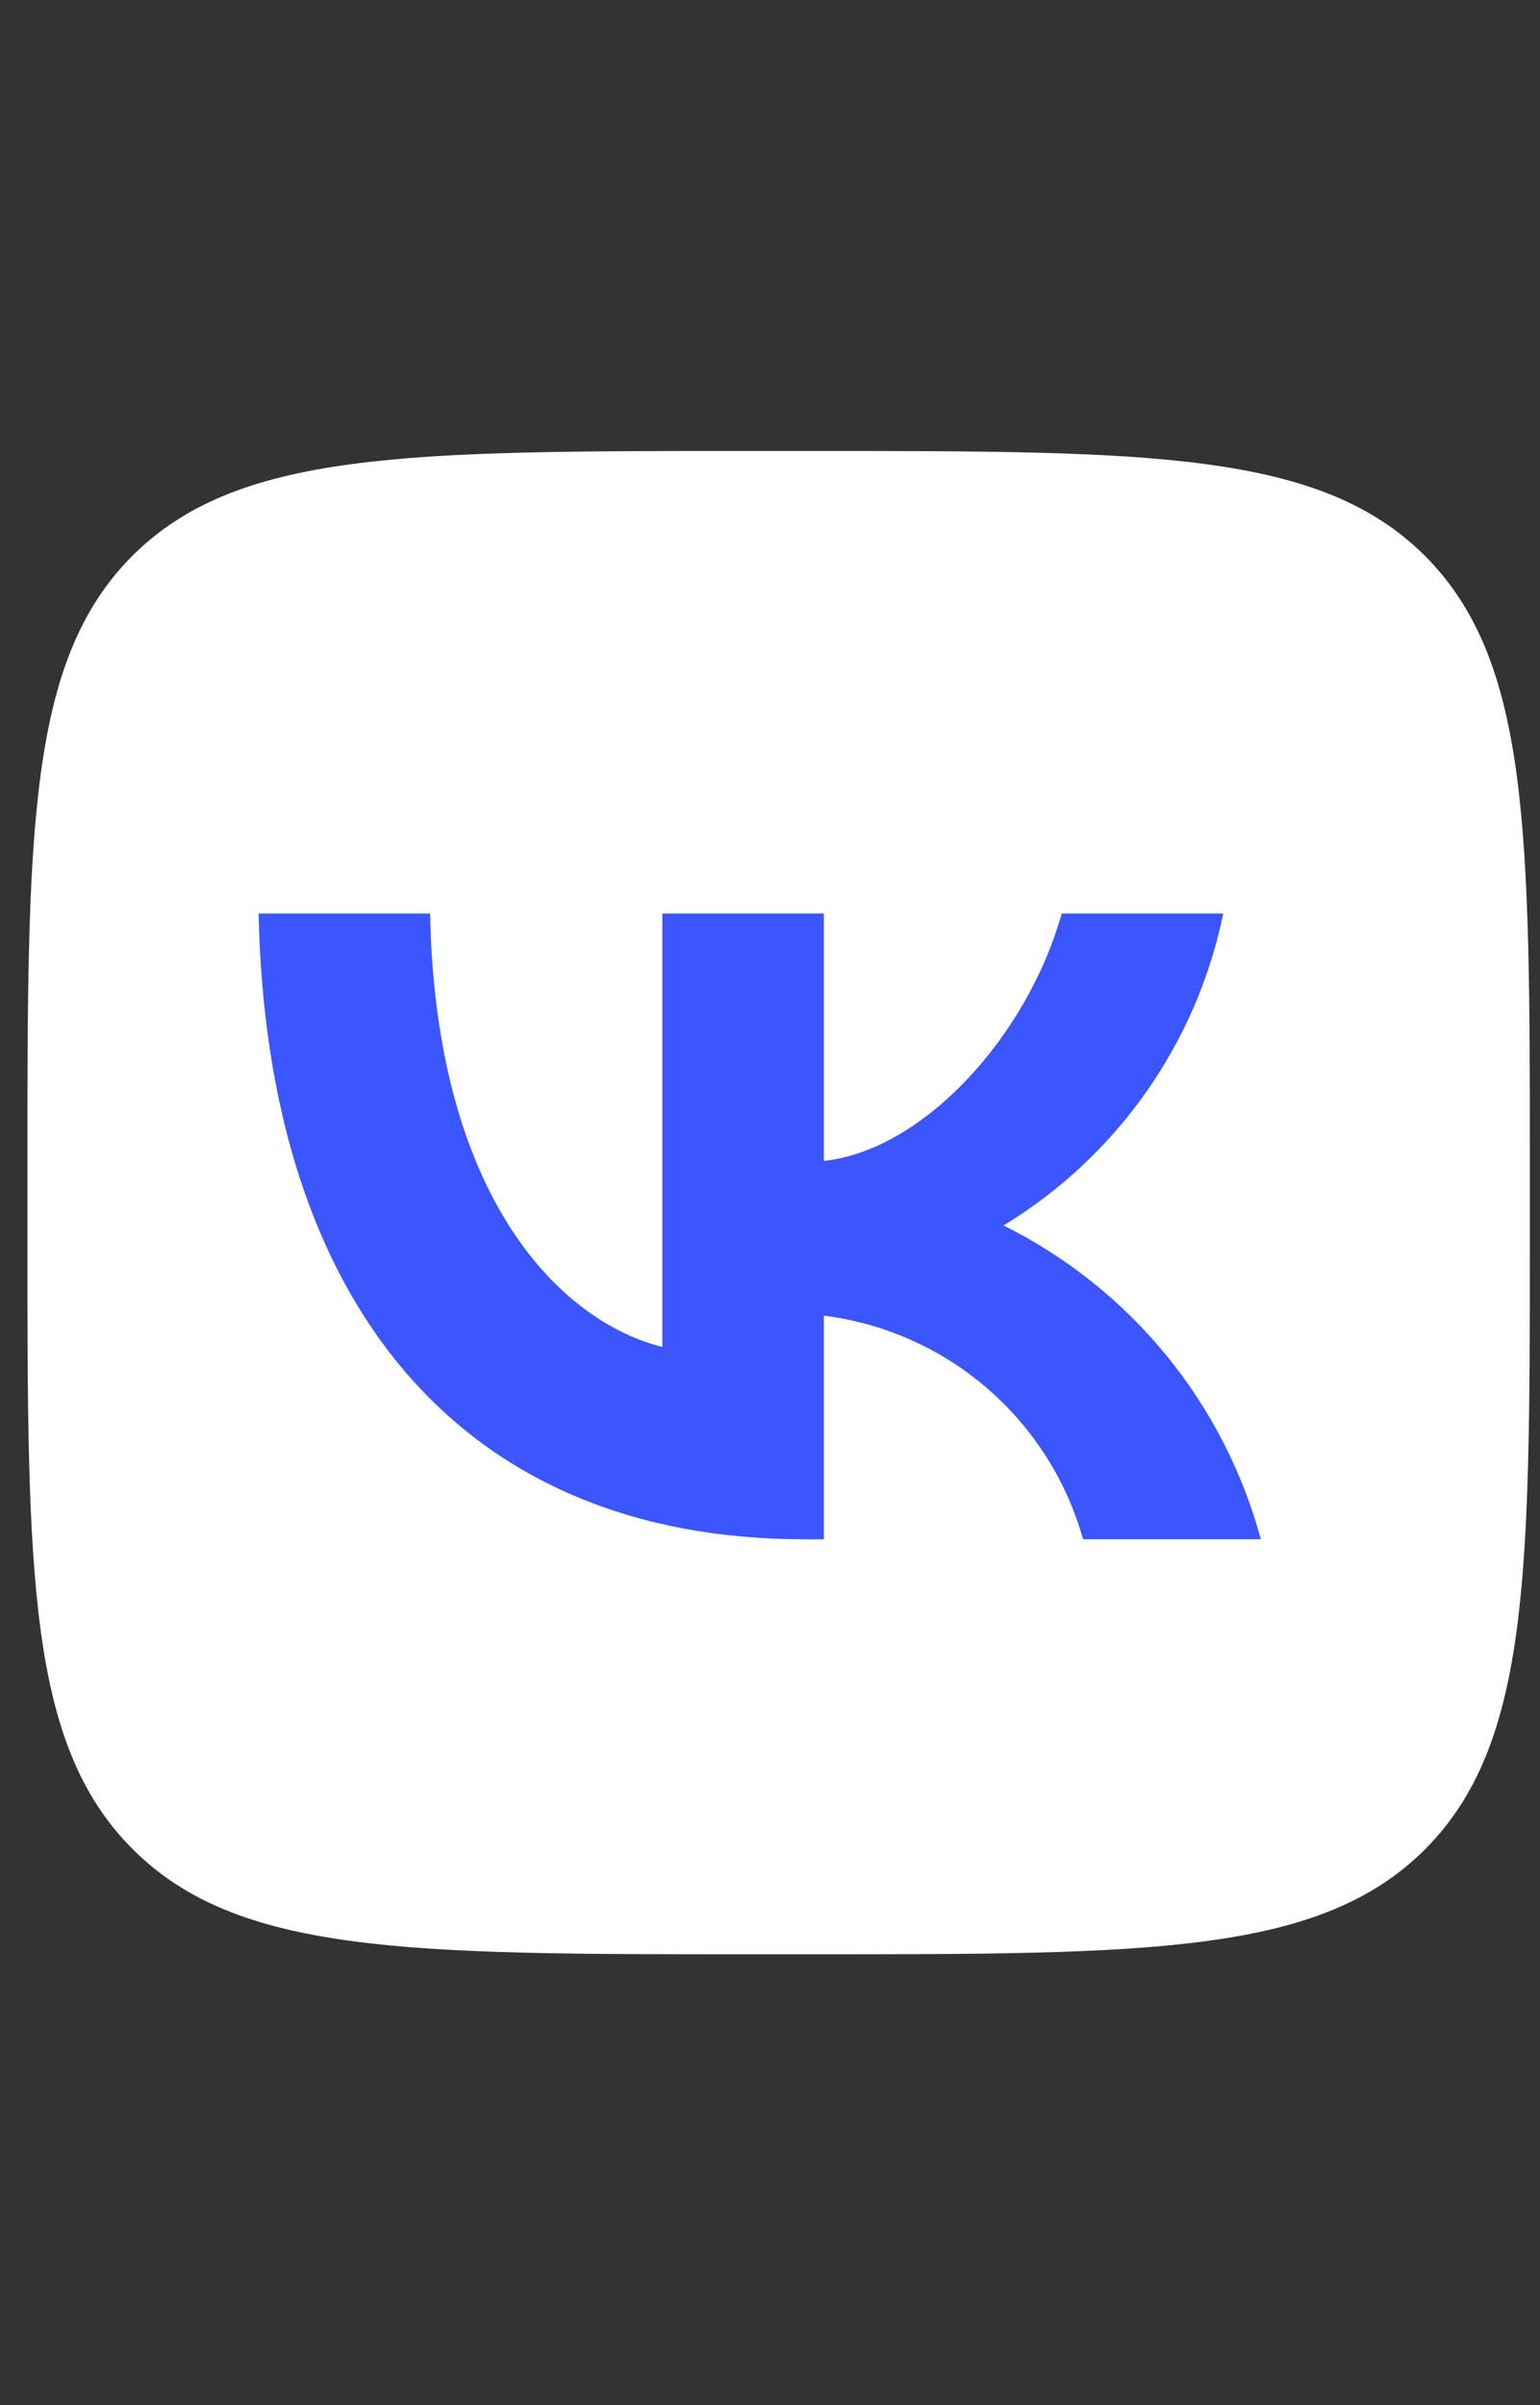
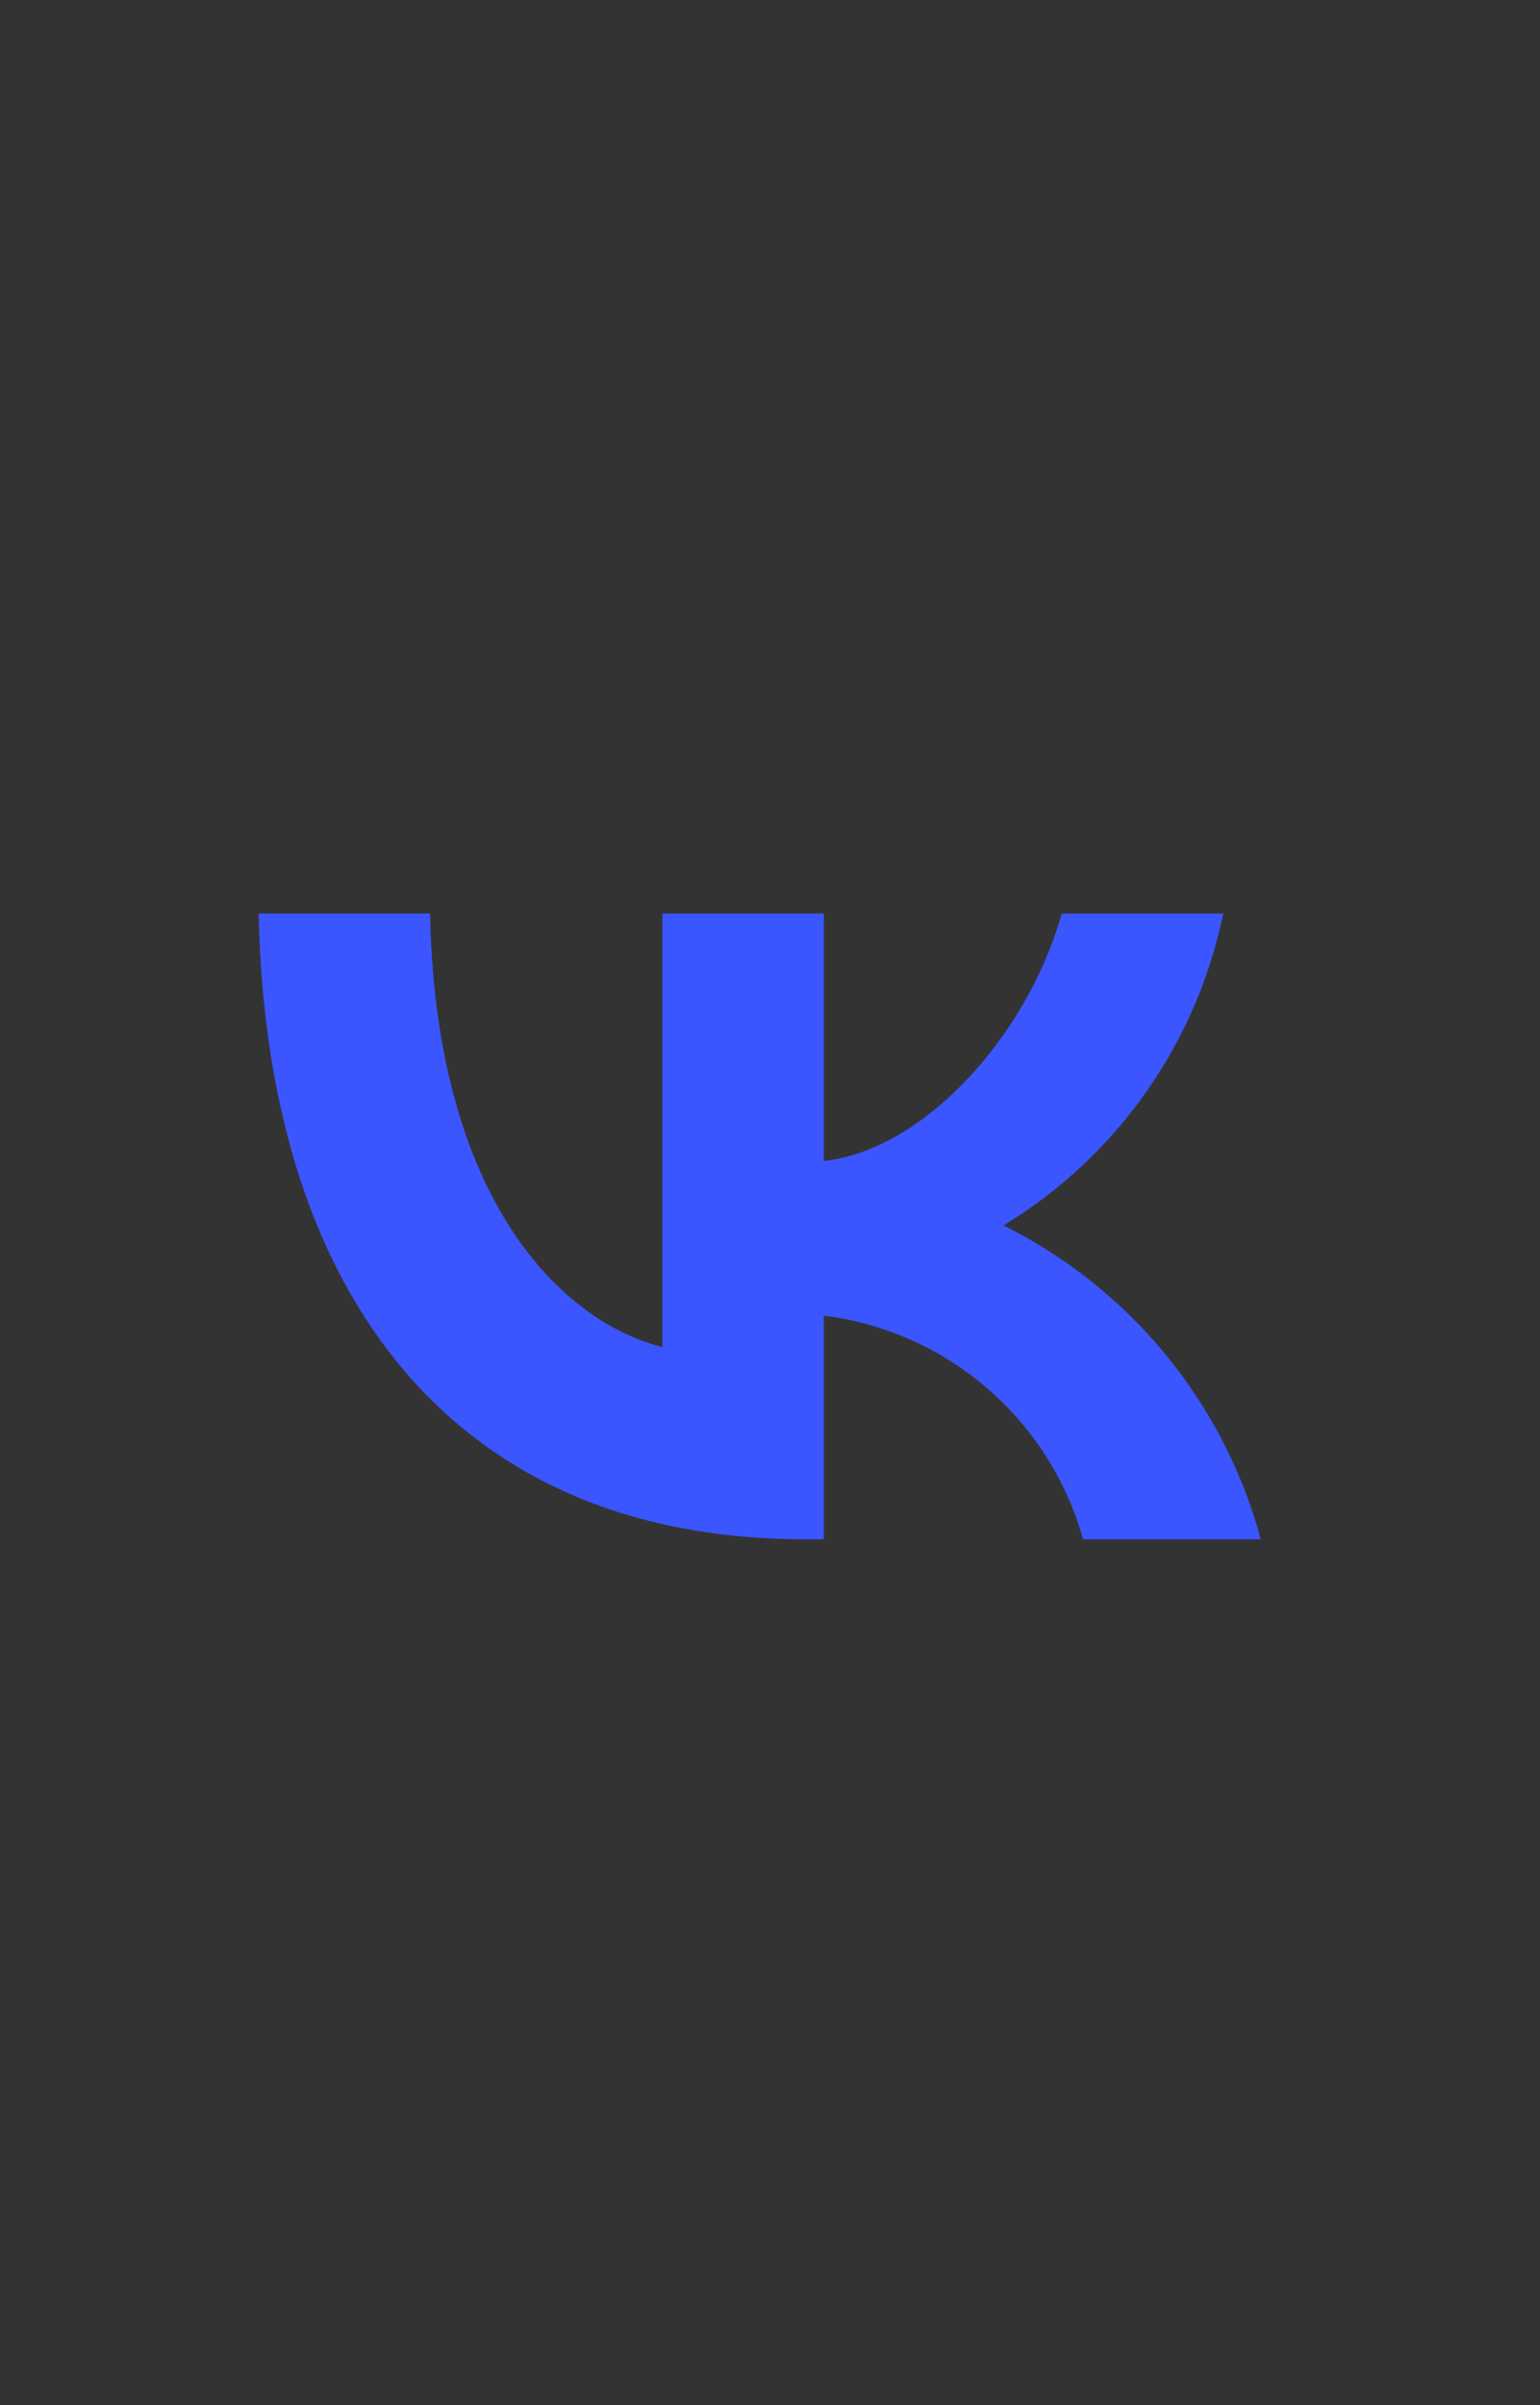
<svg xmlns="http://www.w3.org/2000/svg" width="41" height="64" viewBox="0 0 41 64" fill="none">
  <rect x="0" y="0" width="41" height="64" fill="#333333" stroke="none" />
-   <path d="M19.897 52H21.564C30.631 52 35.148 52 37.947 49.2C40.73 46.4 40.73 41.867 40.73 32.833V31.133C40.73 22.133 40.73 17.6 37.947 14.8C35.147 12 30.613 12 21.564 12H19.897C10.831 12 6.314 12 3.513 14.8C0.73 17.6 0.73 22.133 0.73 31.167V32.867C0.73 41.867 0.73 46.4 3.53 49.2C6.33 52 10.864 52 19.897 52Z" fill="white" />
  <path d="M21.418 40.958C12.301 40.958 7.101 34.707 6.885 24.307H11.45C11.601 31.941 14.967 35.174 17.634 35.841V24.307H21.934V30.891C24.567 30.607 27.334 27.607 28.267 24.307H32.567C32.216 26.019 31.514 27.639 30.508 29.067C29.501 30.496 28.21 31.701 26.717 32.607C28.384 33.436 29.857 34.608 31.038 36.047C32.218 37.486 33.081 39.16 33.567 40.957H28.834C28.397 39.396 27.509 37.999 26.282 36.941C25.055 35.882 23.542 35.21 21.934 35.007V40.958H21.418Z" fill="#3B55FF" />
</svg>